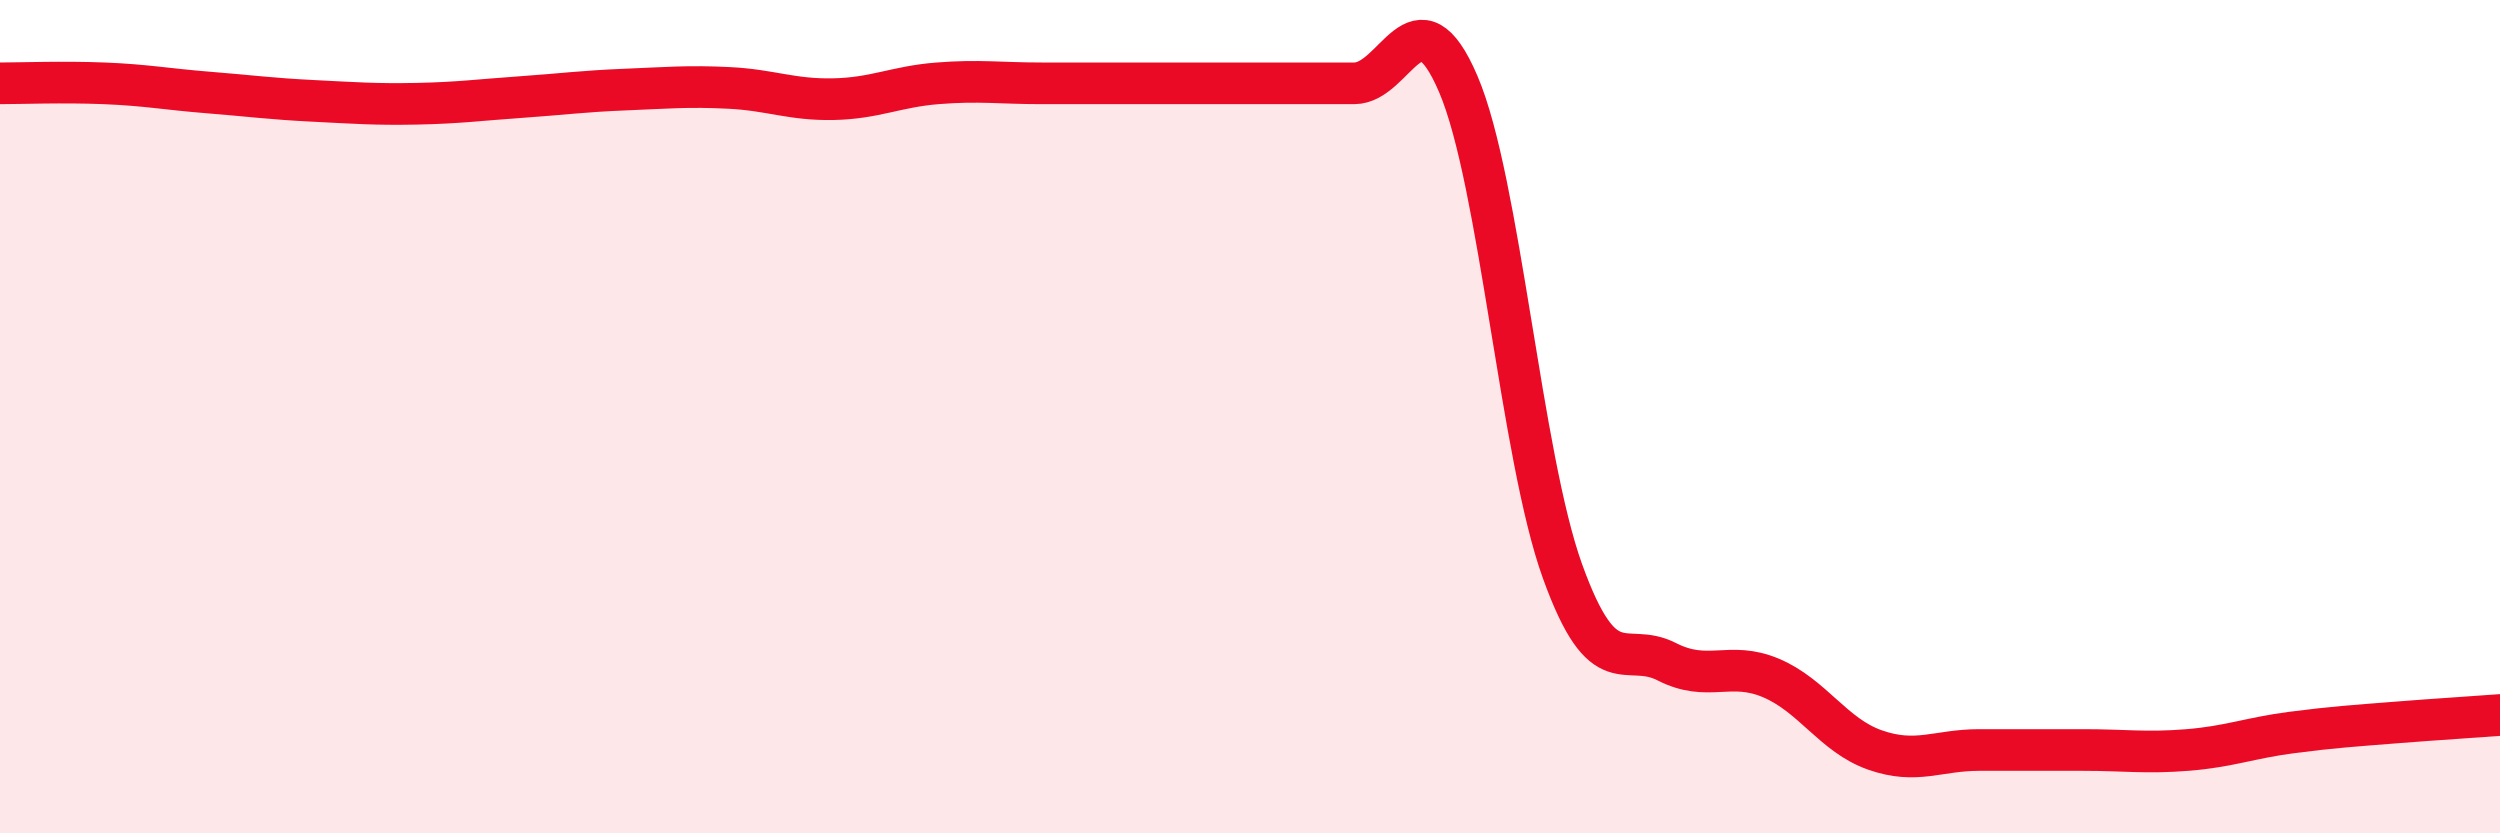
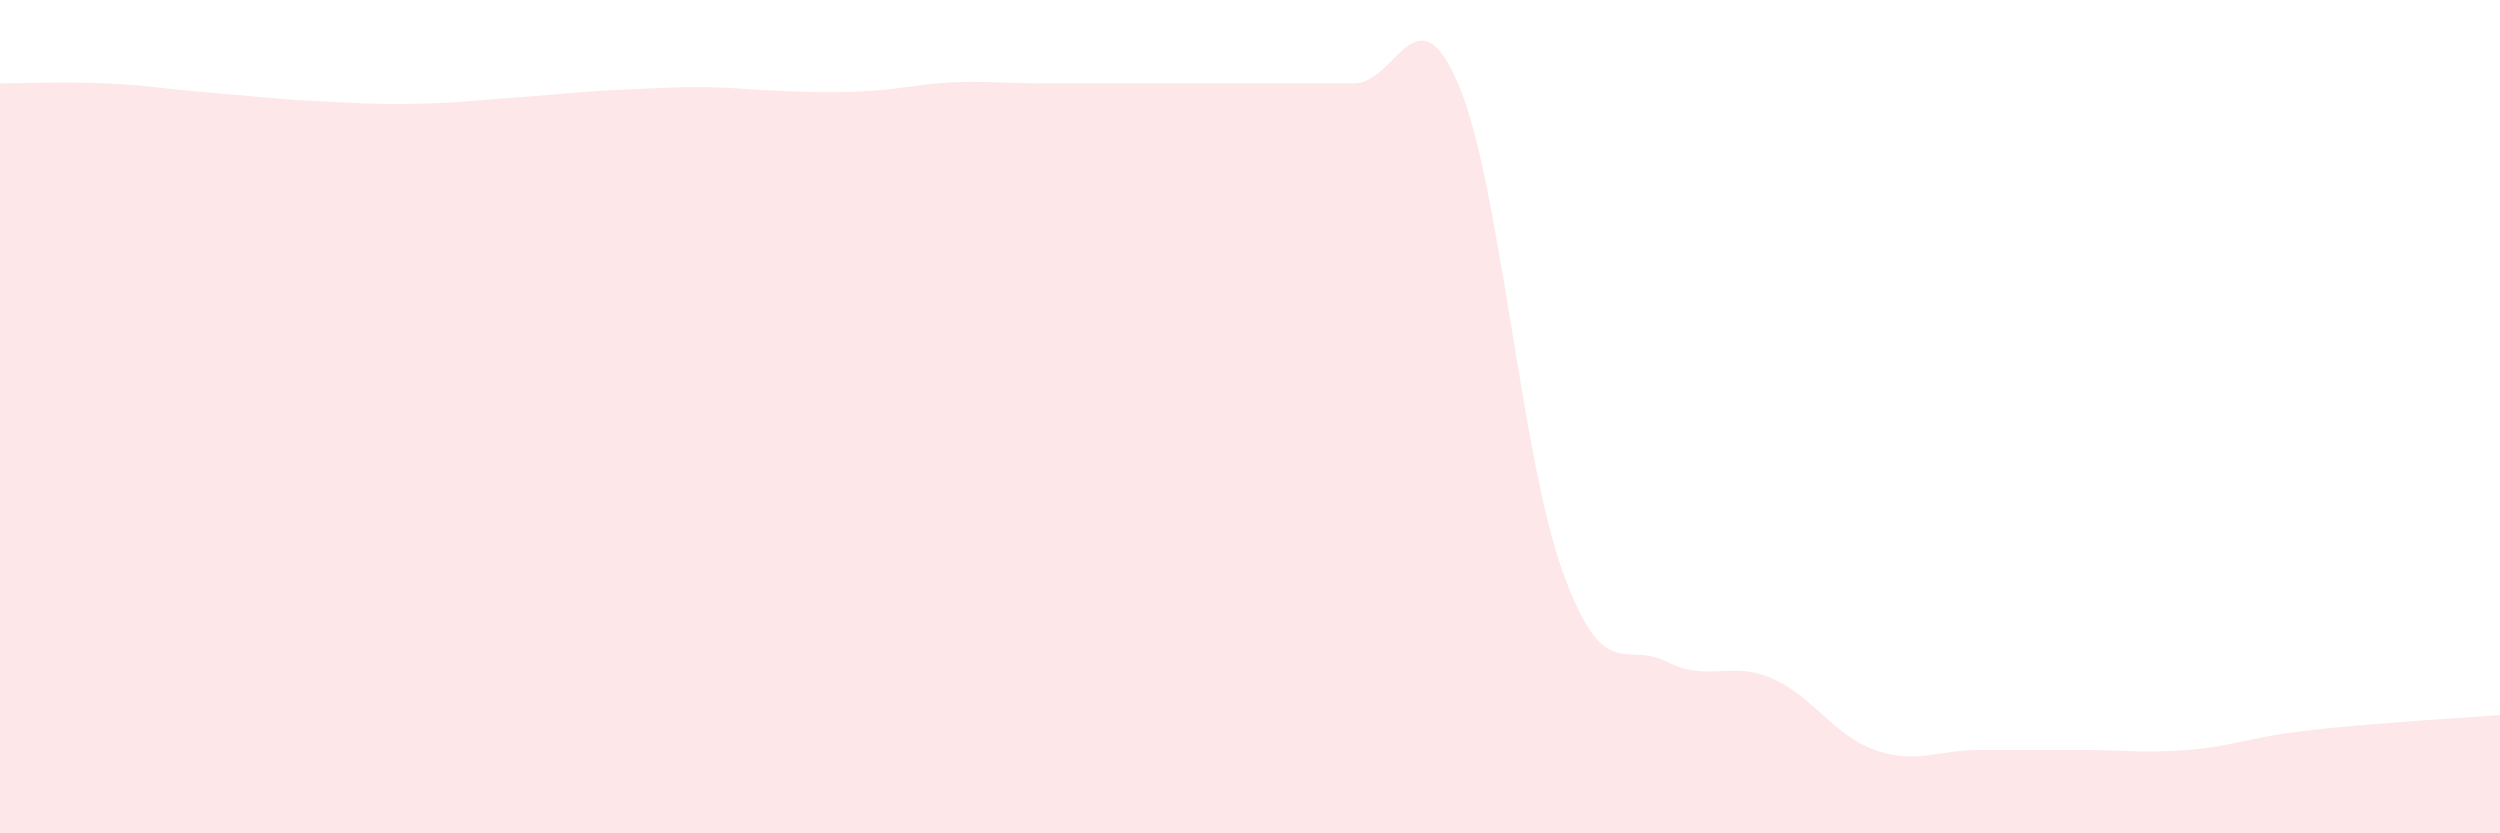
<svg xmlns="http://www.w3.org/2000/svg" width="60" height="20" viewBox="0 0 60 20">
-   <path d="M 0,2 C 0.5,2 1.5,1.96 2.5,2 C 3.5,2.04 4,2.14 5,2.22 C 6,2.3 6.5,2.37 7.5,2.42 C 8.5,2.47 9,2.51 10,2.49 C 11,2.47 11.5,2.4 12.5,2.33 C 13.5,2.26 14,2.19 15,2.15 C 16,2.11 16.5,2.06 17.5,2.11 C 18.5,2.16 19,2.4 20,2.38 C 21,2.36 21.5,2.08 22.5,2 C 23.5,1.92 24,2 25,2 C 26,2 26.5,2 27.5,2 C 28.5,2 29,2 30,2 C 31,2 31.5,2 32.5,2 C 33.5,2 34,-0.32 35,2.02 C 36,4.36 36.5,10.94 37.5,13.71 C 38.5,16.48 39,15.37 40,15.88 C 41,16.39 41.5,15.85 42.5,16.27 C 43.5,16.69 44,17.65 45,18 C 46,18.35 46.5,18 47.5,18 C 48.5,18 49,18 50,18 C 51,18 51.5,18.08 52.5,18 C 53.5,17.92 54,17.71 55,17.58 C 56,17.45 56.5,17.42 57.5,17.34 C 58.5,17.26 59.5,17.2 60,17.16L60 20L0 20Z" fill="#EB0A25" opacity="0.1" stroke-linecap="round" stroke-linejoin="round" />
-   <path d="M 0,2 C 0.5,2 1.5,1.96 2.5,2 C 3.5,2.04 4,2.14 5,2.22 C 6,2.3 6.5,2.37 7.5,2.42 C 8.5,2.47 9,2.51 10,2.49 C 11,2.47 11.5,2.4 12.5,2.33 C 13.5,2.26 14,2.19 15,2.15 C 16,2.11 16.5,2.06 17.5,2.11 C 18.5,2.16 19,2.4 20,2.38 C 21,2.36 21.5,2.08 22.5,2 C 23.5,1.92 24,2 25,2 C 26,2 26.5,2 27.5,2 C 28.5,2 29,2 30,2 C 31,2 31.5,2 32.5,2 C 33.5,2 34,-0.32 35,2.02 C 36,4.36 36.5,10.94 37.5,13.71 C 38.5,16.48 39,15.37 40,15.88 C 41,16.39 41.5,15.85 42.5,16.27 C 43.5,16.69 44,17.65 45,18 C 46,18.35 46.5,18 47.5,18 C 48.5,18 49,18 50,18 C 51,18 51.5,18.08 52.5,18 C 53.5,17.92 54,17.71 55,17.58 C 56,17.45 56.5,17.42 57.5,17.34 C 58.5,17.26 59.5,17.2 60,17.16" stroke="#EB0A25" stroke-width="1" fill="none" stroke-linecap="round" stroke-linejoin="round" />
+   <path d="M 0,2 C 0.5,2 1.5,1.96 2.5,2 C 3.5,2.04 4,2.14 5,2.22 C 6,2.3 6.5,2.37 7.5,2.42 C 8.5,2.47 9,2.51 10,2.49 C 11,2.47 11.5,2.4 12.5,2.33 C 13.5,2.26 14,2.19 15,2.15 C 16,2.11 16.5,2.06 17.5,2.11 C 21,2.36 21.5,2.08 22.5,2 C 23.5,1.92 24,2 25,2 C 26,2 26.5,2 27.5,2 C 28.5,2 29,2 30,2 C 31,2 31.5,2 32.5,2 C 33.5,2 34,-0.32 35,2.02 C 36,4.36 36.5,10.94 37.5,13.71 C 38.5,16.48 39,15.37 40,15.88 C 41,16.39 41.5,15.85 42.5,16.27 C 43.5,16.69 44,17.65 45,18 C 46,18.35 46.5,18 47.5,18 C 48.5,18 49,18 50,18 C 51,18 51.5,18.08 52.5,18 C 53.5,17.92 54,17.71 55,17.58 C 56,17.45 56.5,17.42 57.5,17.34 C 58.5,17.26 59.5,17.2 60,17.16L60 20L0 20Z" fill="#EB0A25" opacity="0.1" stroke-linecap="round" stroke-linejoin="round" />
</svg>